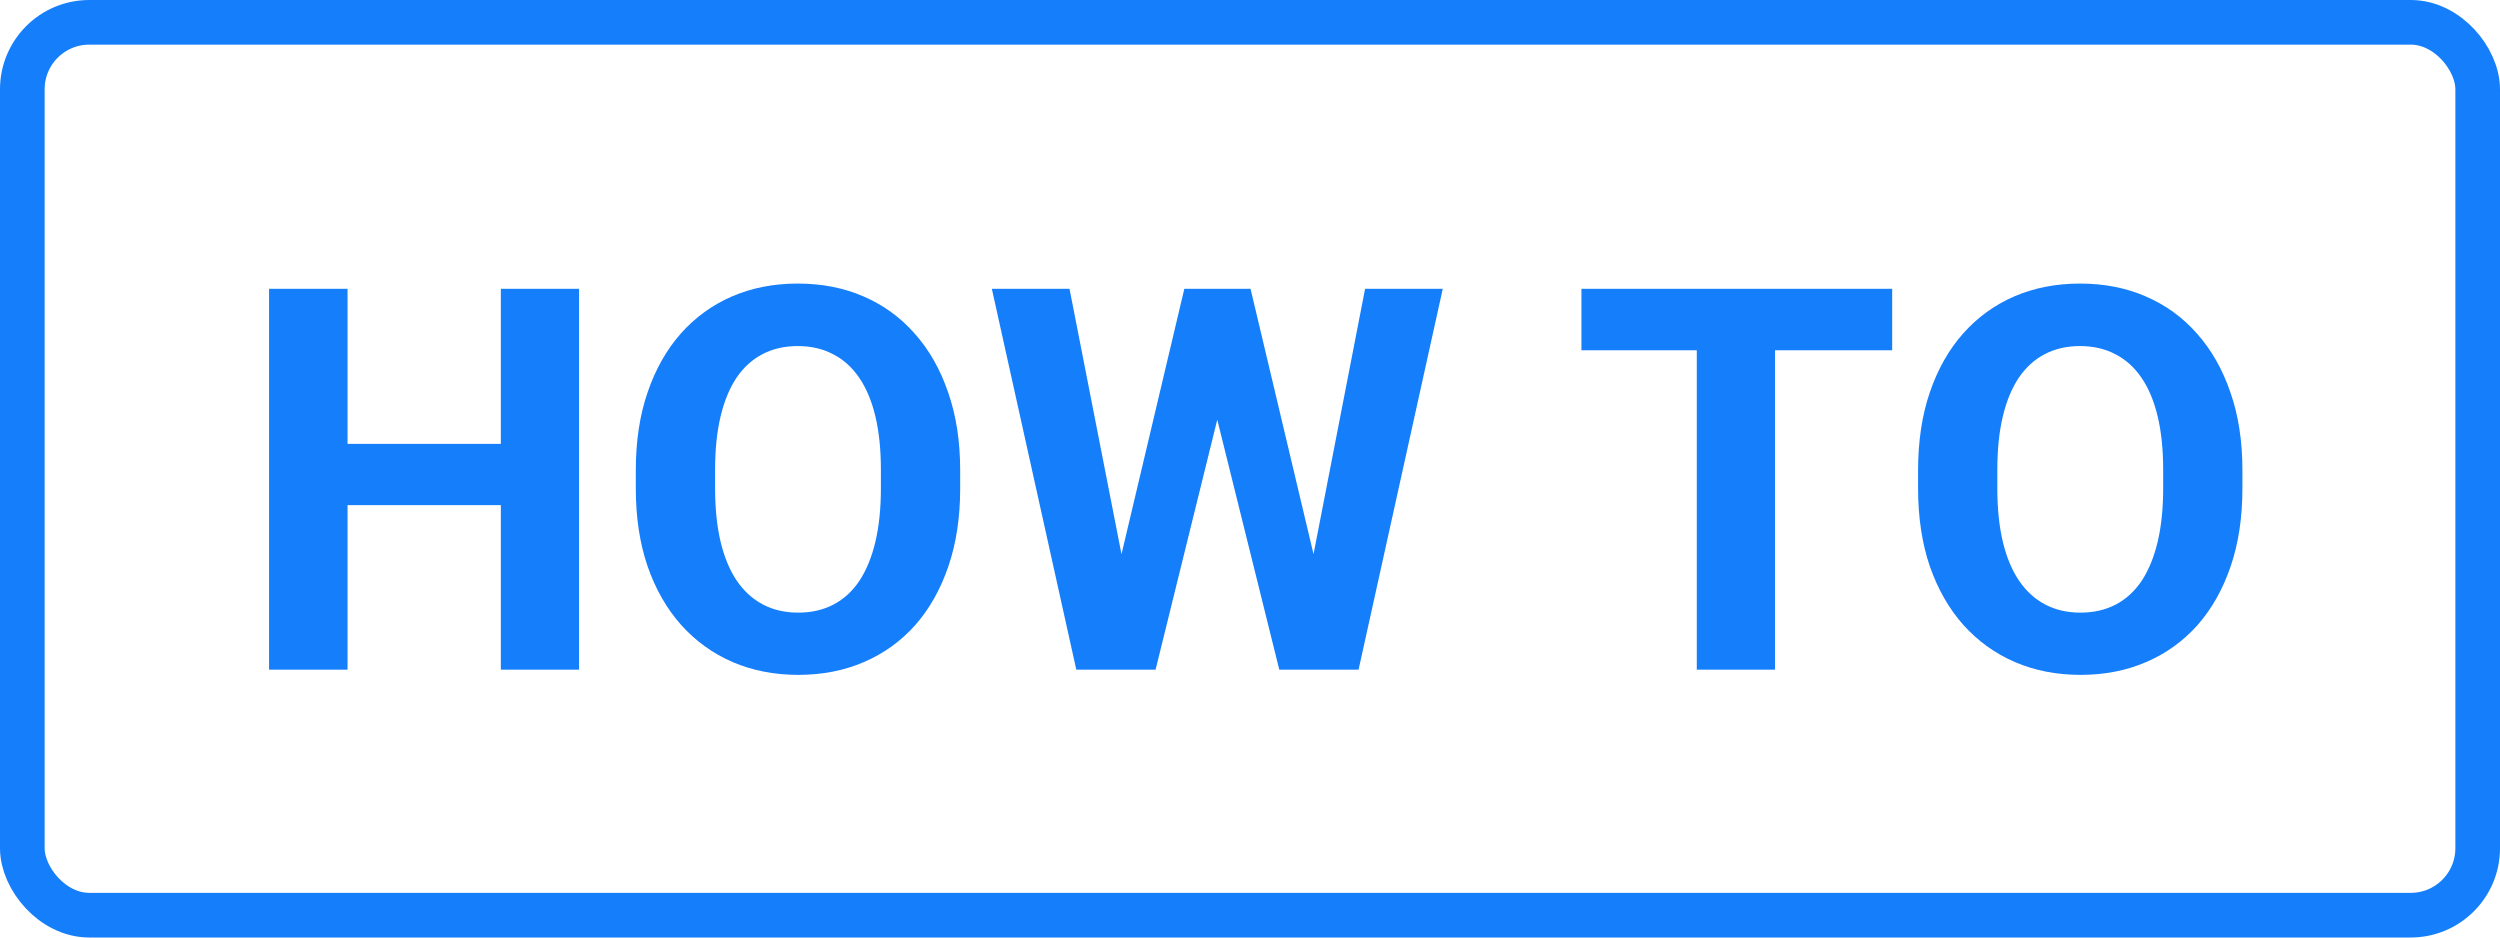
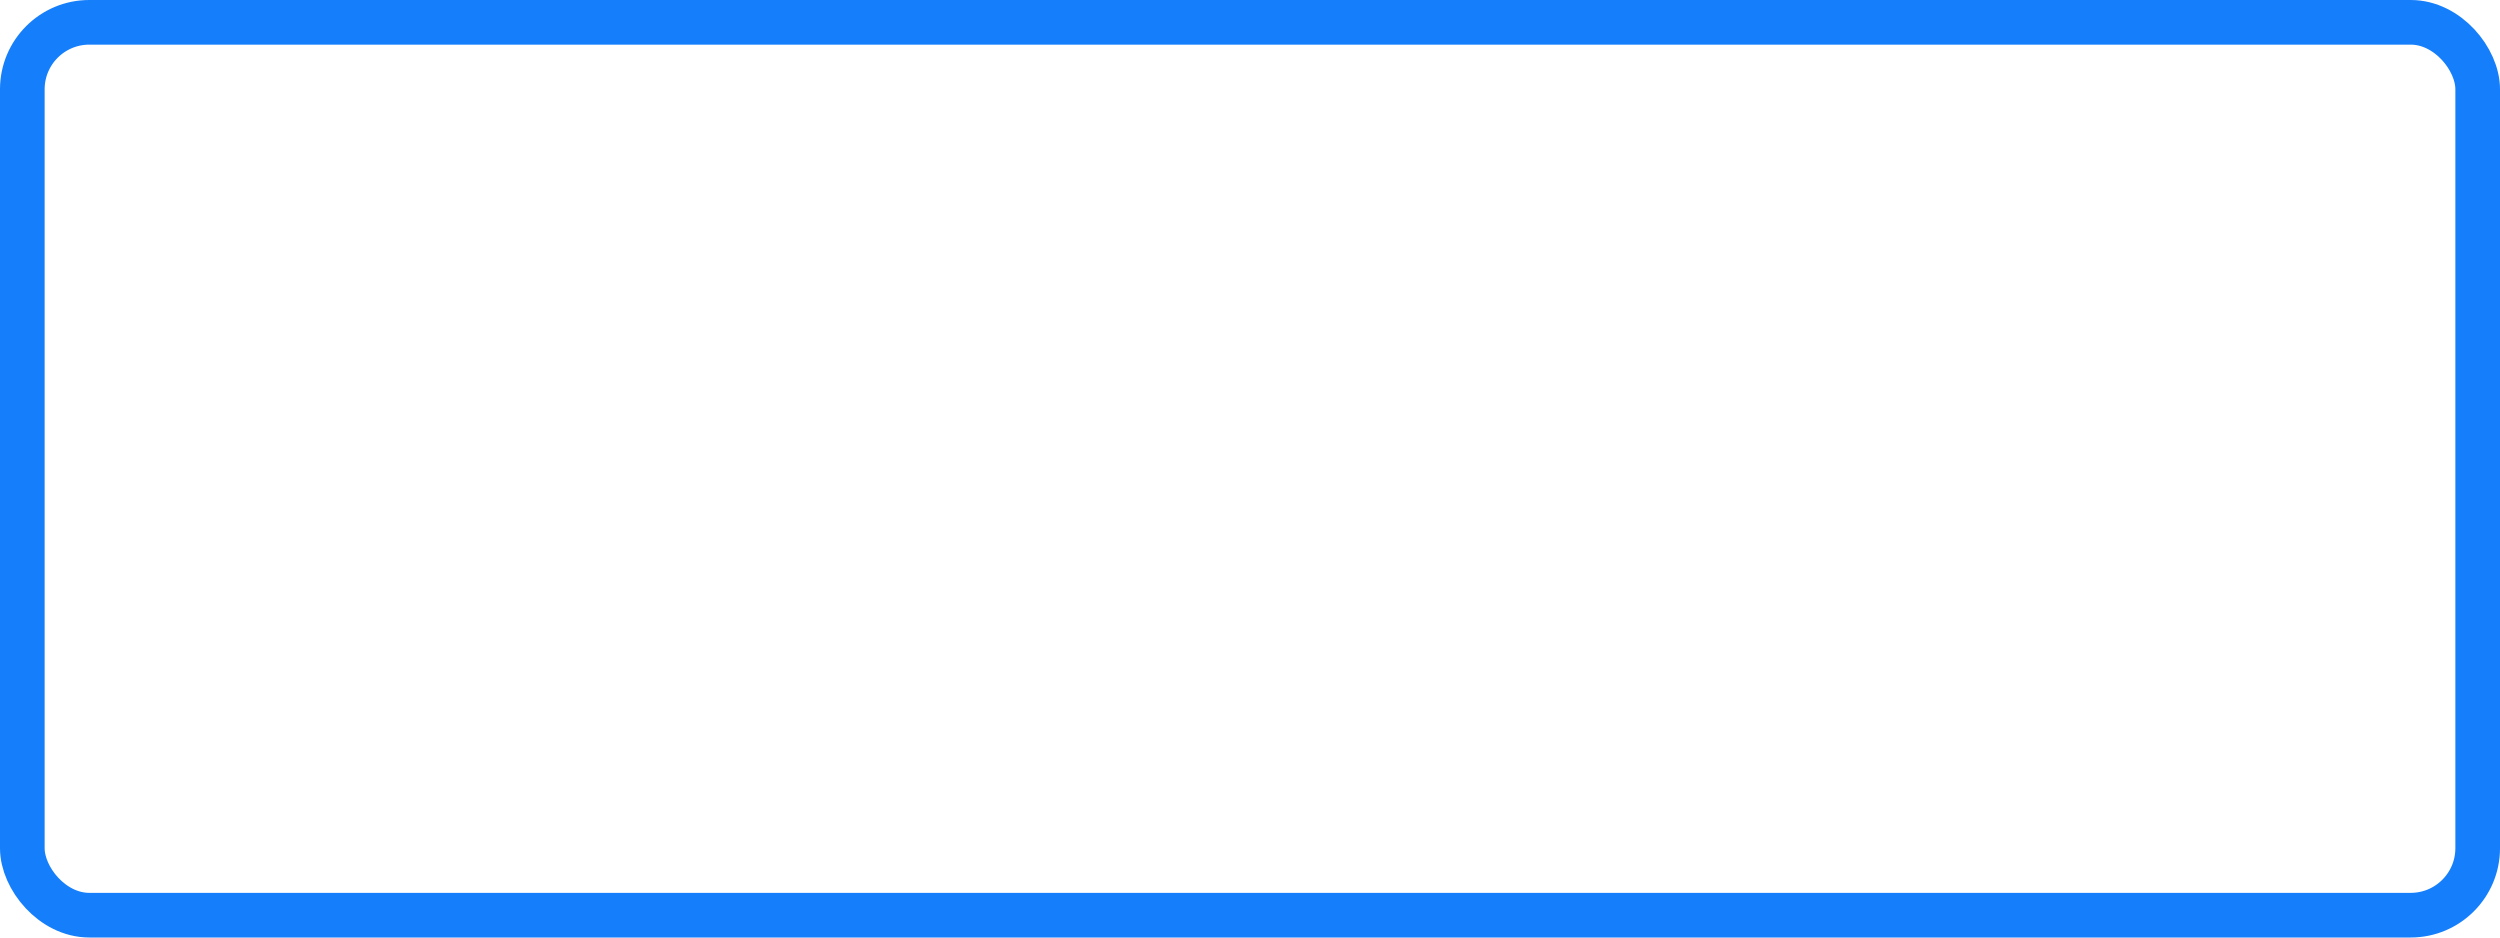
<svg xmlns="http://www.w3.org/2000/svg" width="56" height="21" viewBox="0 0 56 21" fill="none">
  <rect x="0.5" y="0.5" width="55" height="20" rx="1.5" stroke="#157EFB" />
-   <path d="M11.717 9.943V11.315H7.264V9.943H11.717ZM7.785 6.469V15H6.027V6.469H7.785ZM12.971 6.469V15H11.219V6.469H12.971ZM21.508 10.535V10.94C21.508 11.588 21.42 12.17 21.244 12.685C21.068 13.201 20.82 13.641 20.5 14.004C20.18 14.363 19.797 14.639 19.352 14.83C18.91 15.021 18.42 15.117 17.881 15.117C17.346 15.117 16.855 15.021 16.41 14.83C15.969 14.639 15.586 14.363 15.262 14.004C14.938 13.641 14.685 13.201 14.506 12.685C14.33 12.17 14.242 11.588 14.242 10.94V10.535C14.242 9.883 14.33 9.301 14.506 8.789C14.682 8.273 14.93 7.834 15.25 7.471C15.574 7.107 15.957 6.83 16.398 6.639C16.844 6.447 17.334 6.352 17.869 6.352C18.408 6.352 18.898 6.447 19.34 6.639C19.785 6.83 20.168 7.107 20.488 7.471C20.812 7.834 21.062 8.273 21.238 8.789C21.418 9.301 21.508 9.883 21.508 10.535ZM19.732 10.94V10.523C19.732 10.07 19.691 9.672 19.609 9.328C19.527 8.984 19.406 8.695 19.246 8.461C19.086 8.227 18.891 8.051 18.66 7.934C18.43 7.812 18.166 7.752 17.869 7.752C17.572 7.752 17.309 7.812 17.078 7.934C16.852 8.051 16.658 8.227 16.498 8.461C16.342 8.695 16.223 8.984 16.141 9.328C16.059 9.672 16.018 10.07 16.018 10.523V10.94C16.018 11.389 16.059 11.787 16.141 12.135C16.223 12.479 16.344 12.77 16.504 13.008C16.664 13.242 16.859 13.42 17.09 13.541C17.32 13.662 17.584 13.723 17.881 13.723C18.178 13.723 18.441 13.662 18.672 13.541C18.902 13.42 19.096 13.242 19.252 13.008C19.408 12.77 19.527 12.479 19.609 12.135C19.691 11.787 19.732 11.389 19.732 10.94ZM24.83 13.646L26.529 6.469H27.479L27.695 7.664L25.885 15H24.865L24.83 13.646ZM23.957 6.469L25.363 13.646L25.246 15H24.109L22.217 6.469H23.957ZM29.189 13.617L30.578 6.469H32.318L30.432 15H29.295L29.189 13.617ZM28.012 6.469L29.723 13.676L29.676 15H28.656L26.834 7.658L27.068 6.469H28.012ZM39.76 6.469V15H38.008V6.469H39.76ZM42.385 6.469V7.846H35.424V6.469H42.385ZM50.23 10.535V10.94C50.23 11.588 50.143 12.17 49.967 12.685C49.791 13.201 49.543 13.641 49.223 14.004C48.902 14.363 48.52 14.639 48.074 14.83C47.633 15.021 47.143 15.117 46.603 15.117C46.068 15.117 45.578 15.021 45.133 14.83C44.691 14.639 44.309 14.363 43.984 14.004C43.66 13.641 43.408 13.201 43.228 12.685C43.053 12.17 42.965 11.588 42.965 10.94V10.535C42.965 9.883 43.053 9.301 43.228 8.789C43.404 8.273 43.652 7.834 43.973 7.471C44.297 7.107 44.68 6.83 45.121 6.639C45.566 6.447 46.057 6.352 46.592 6.352C47.131 6.352 47.621 6.447 48.062 6.639C48.508 6.83 48.891 7.107 49.211 7.471C49.535 7.834 49.785 8.273 49.961 8.789C50.141 9.301 50.23 9.883 50.23 10.535ZM48.455 10.94V10.523C48.455 10.07 48.414 9.672 48.332 9.328C48.25 8.984 48.129 8.695 47.969 8.461C47.809 8.227 47.613 8.051 47.383 7.934C47.152 7.812 46.889 7.752 46.592 7.752C46.295 7.752 46.031 7.812 45.801 7.934C45.574 8.051 45.381 8.227 45.221 8.461C45.065 8.695 44.945 8.984 44.863 9.328C44.781 9.672 44.74 10.07 44.74 10.523V10.94C44.74 11.389 44.781 11.787 44.863 12.135C44.945 12.479 45.066 12.77 45.227 13.008C45.387 13.242 45.582 13.42 45.812 13.541C46.043 13.662 46.307 13.723 46.603 13.723C46.9 13.723 47.164 13.662 47.395 13.541C47.625 13.42 47.818 13.242 47.975 13.008C48.131 12.77 48.25 12.479 48.332 12.135C48.414 11.787 48.455 11.389 48.455 10.94Z" fill="#157EFB" />
</svg>